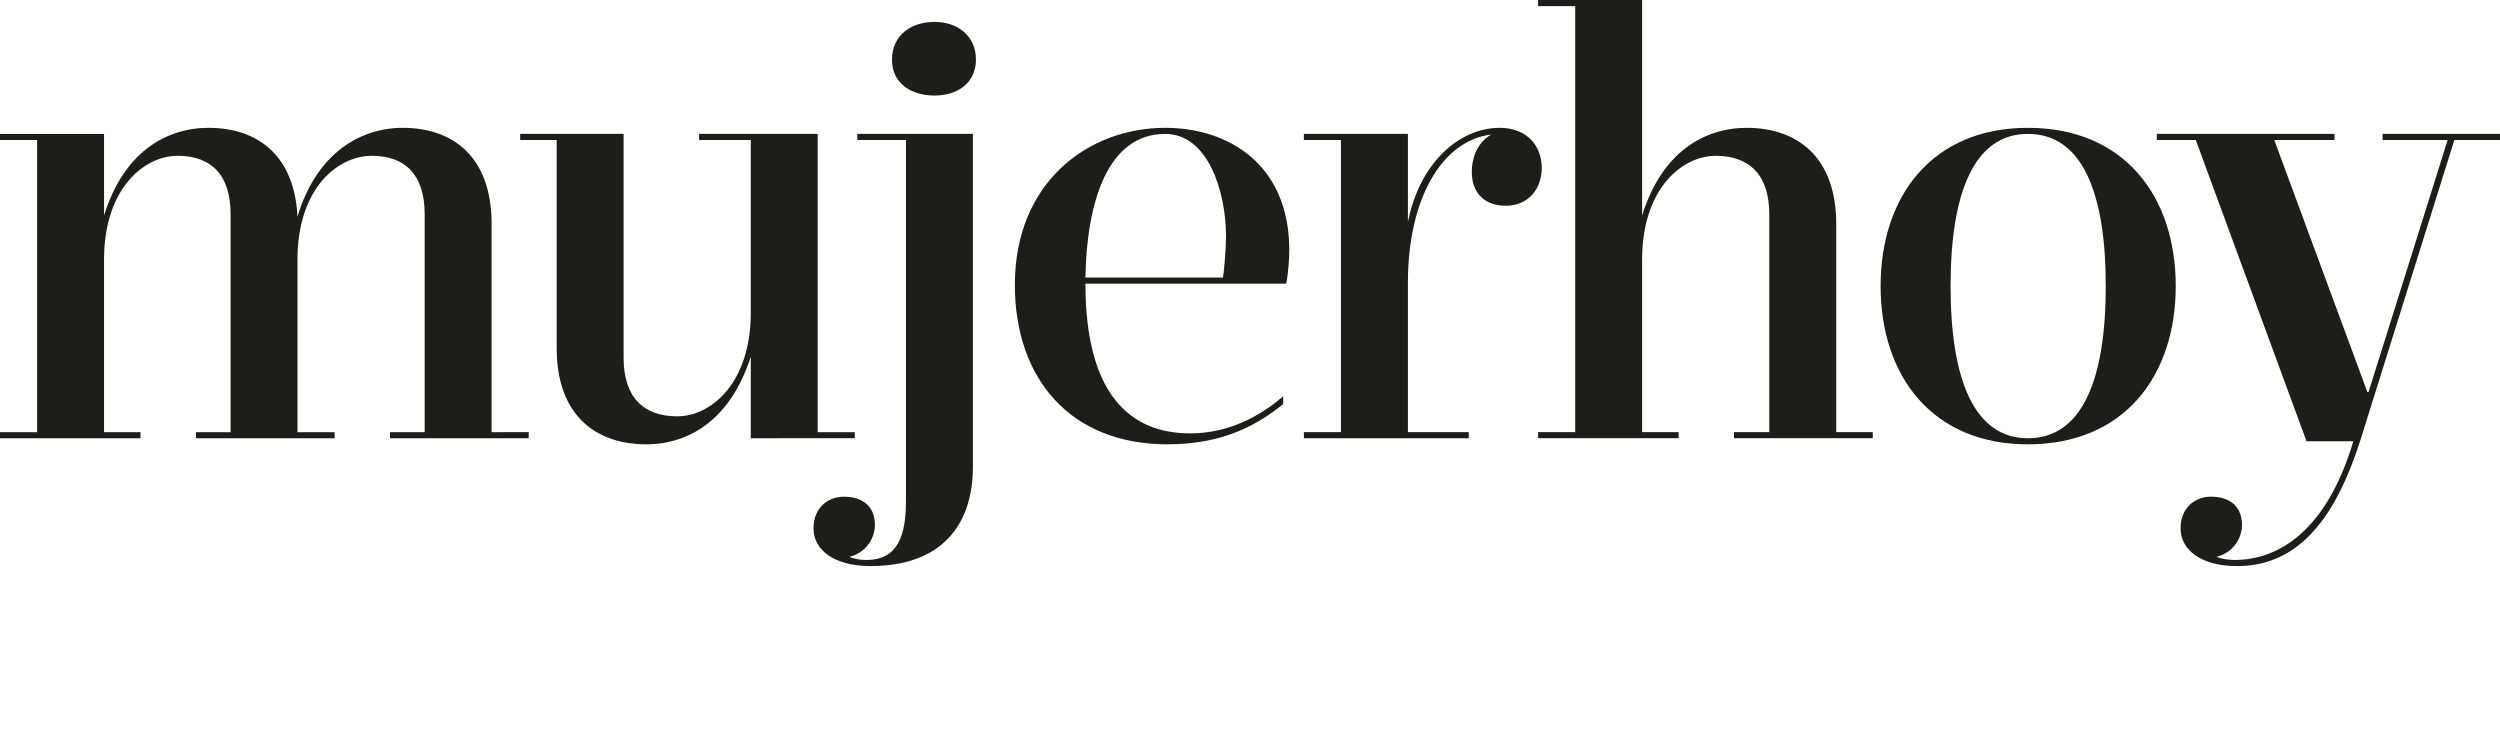
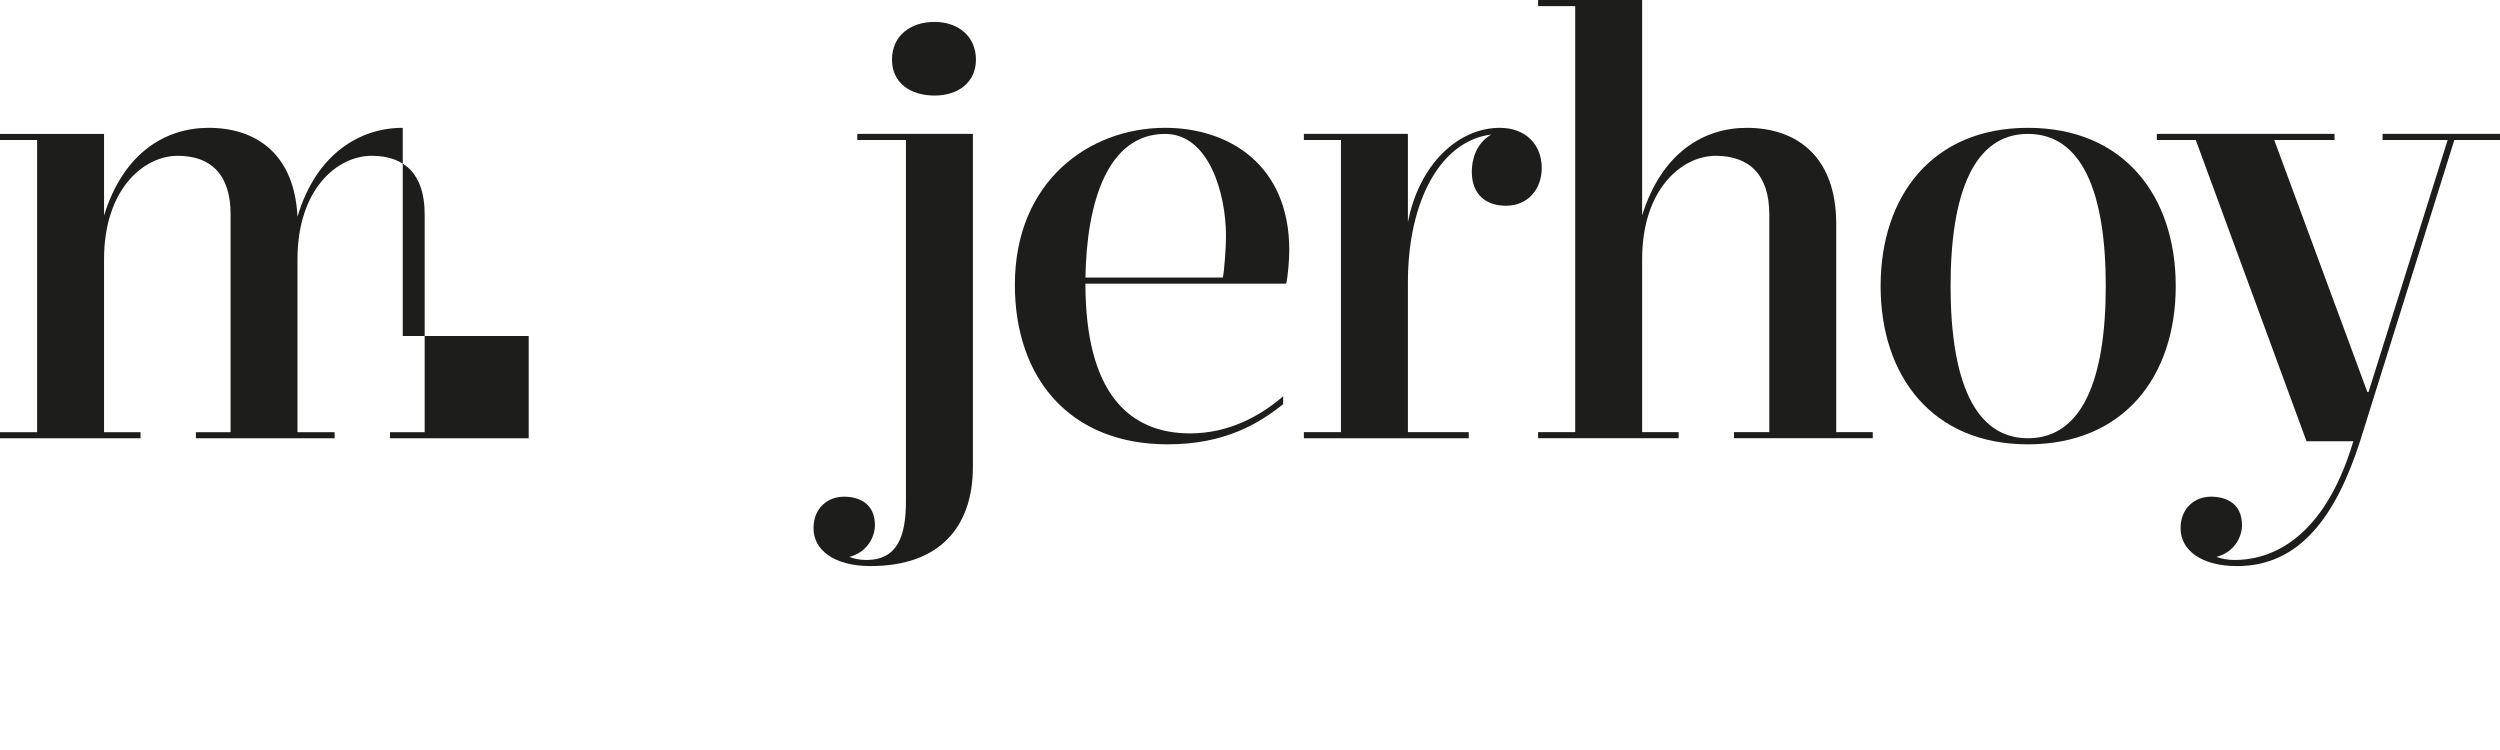
<svg xmlns="http://www.w3.org/2000/svg" id="Capa_1" x="0px" y="0px" width="1000px" height="300px" viewBox="0 0 1000 300" xml:space="preserve">
  <g>
-     <path fill="#1D1D1B" d="M211.482,172.867v2.426h-55.484v-2.426h13.872V85.698c0-15.811-7.793-23.373-21.177-23.373 c-13.863,0-29.701,13.389-29.701,41.392v69.15h14.855v2.426H78.36v-2.426h13.874V85.698c0-15.811-7.789-23.373-21.168-23.373 c-13.635,0-29.447,13.389-29.447,41.392v69.15h14.595v2.426H0v-2.426h14.845V55.998H0v-2.436h41.619v32.627 c7.78-25.077,24.571-35.058,41.851-35.058c18.983,0,34.312,10.464,35.523,35.542c7.558-25.324,25.077-35.542,42.11-35.542 c19.725,0,35.54,11.194,35.54,38.462v83.273H211.482z" />
-     <path fill="#1D1D1B" d="M300.31,142.678c-8.032,25.078-24.581,35.052-41.864,35.052c-19.709,0-35.774-11.201-35.774-38.462V55.996 h-14.598V53.56h41.37v89.595c0,15.835,8.04,23.375,21.422,23.375c13.634,0,29.444-13.381,29.444-41.388V55.996h-20.687V53.56 h47.456v119.31h14.845v2.424H300.31V142.678z" />
+     <path fill="#1D1D1B" d="M211.482,172.867v2.426h-55.484v-2.426h13.872V85.698c0-15.811-7.793-23.373-21.177-23.373 c-13.863,0-29.701,13.389-29.701,41.392v69.15h14.855v2.426H78.36v-2.426h13.874V85.698c0-15.811-7.789-23.373-21.168-23.373 c-13.635,0-29.447,13.389-29.447,41.392v69.15h14.595v2.426H0v-2.426h14.845V55.998H0v-2.436h41.619v32.627 c7.78-25.077,24.571-35.058,41.851-35.058c18.983,0,34.312,10.464,35.523,35.542c7.558-25.324,25.077-35.542,42.11-35.542 v83.273H211.482z" />
    <path fill="#1D1D1B" d="M389.161,186.742c0,23.855-13.146,39.684-40.902,39.684c-14.831,0-22.861-6.572-22.861-15.094 c0-8.275,5.84-12.654,12.16-12.654c6.083,0,12.411,2.666,12.411,11.441c0,3.652-2.185,10.461-10.216,12.65 c1.946,0.738,4.131,1.217,6.819,1.217c12.411,0,15.806-9.492,15.806-23.613V55.998h-19.459V53.56h46.242V186.742z M373.826,8.766 c9.248,0,16.552,5.592,16.552,15.094c0,9.258-7.304,14.361-16.552,14.361c-9.736,0-17.031-5.103-17.031-14.361 C356.795,14.358,364.09,8.766,373.826,8.766" />
    <path fill="#1D1D1B" d="M513.27,161.66c-9.729,7.793-23.351,16.074-46.23,16.074c-39.199,0-61.095-26.543-61.095-63.795 c0-41.383,29.698-62.809,60.118-62.809c25.313,0,49.649,14.608,49.649,48.941c0,3.646-0.487,9.977-1.222,13.39h-80.322 c0,43.82,17.528,59.896,41.865,59.896c15.342,0,27.989-6.824,37.236-14.859V161.66z M489.176,111.025 c0.49-2.441,1.223-11.931,1.223-16.555c0-17.539-7.048-40.904-24.336-40.904c-22.88,0-31.388,27.016-31.894,57.459H489.176z" />
    <path fill="#1D1D1B" d="M521.549,55.998V53.56h41.614v35.308c4.608-23.62,20.45-37.738,36.759-37.738 c10.457,0,16.776,6.821,16.776,16.068c0,8.284-5.341,15.098-14.357,15.098c-7.292,0-13.623-3.889-13.623-13.641 c0-4.381,1.458-11.192,7.795-14.844c-19.97,2.429-33.35,26.05-33.35,59.156v59.896h24.336v2.43h-65.95v-2.43h14.835V55.998H521.549 z" />
    <path fill="#1D1D1B" d="M656.853,86.187c7.794-25.078,24.571-35.053,41.867-35.053c19.707,0,35.772,11.194,35.772,38.463v83.266 h14.608v2.43h-55.498v-2.43h14.112V85.696c0-15.813-8.028-23.368-21.415-23.368c-13.624,0-29.447,13.393-29.447,41.388v69.147 h14.61v2.43h-56.222v-2.43h14.846V2.444h-14.846V0h41.611V86.187z" />
    <path fill="#1D1D1B" d="M870.293,114.429c0,36.025-20.705,63.306-59.133,63.306c-38.229,0-58.916-27.281-58.916-63.306 c0-36.033,20.687-63.299,58.916-63.299C849.588,51.13,870.293,78.396,870.293,114.429 M780.233,114.429 c0,37.505,9.492,60.868,30.927,60.868c21.651,0,31.145-23.363,31.145-60.868c0-37.498-9.493-60.867-31.145-60.867 C789.726,53.562,780.233,76.931,780.233,114.429" />
    <path fill="#1D1D1B" d="M878.309,55.998h-15.584V53.56h71.083v2.438h-24.11l37.236,100.792h0.488L979.06,55.998h-26.032V53.56H1000 v2.438h-18.263l-37.721,120.514c-9.485,29.461-23.848,49.928-49.154,49.928c-14.607,0-22.637-6.586-22.637-15.105 c0-8.281,5.839-12.664,12.17-12.664c6.083,0,12.409,2.676,12.409,11.455c0,3.641-2.188,10.459-10.215,12.645 c1.936,0.744,4.623,1.217,7.293,1.217c11.44,0,34.8-5.109,47.452-47.475h-18.727L878.309,55.998z" />
  </g>
</svg>